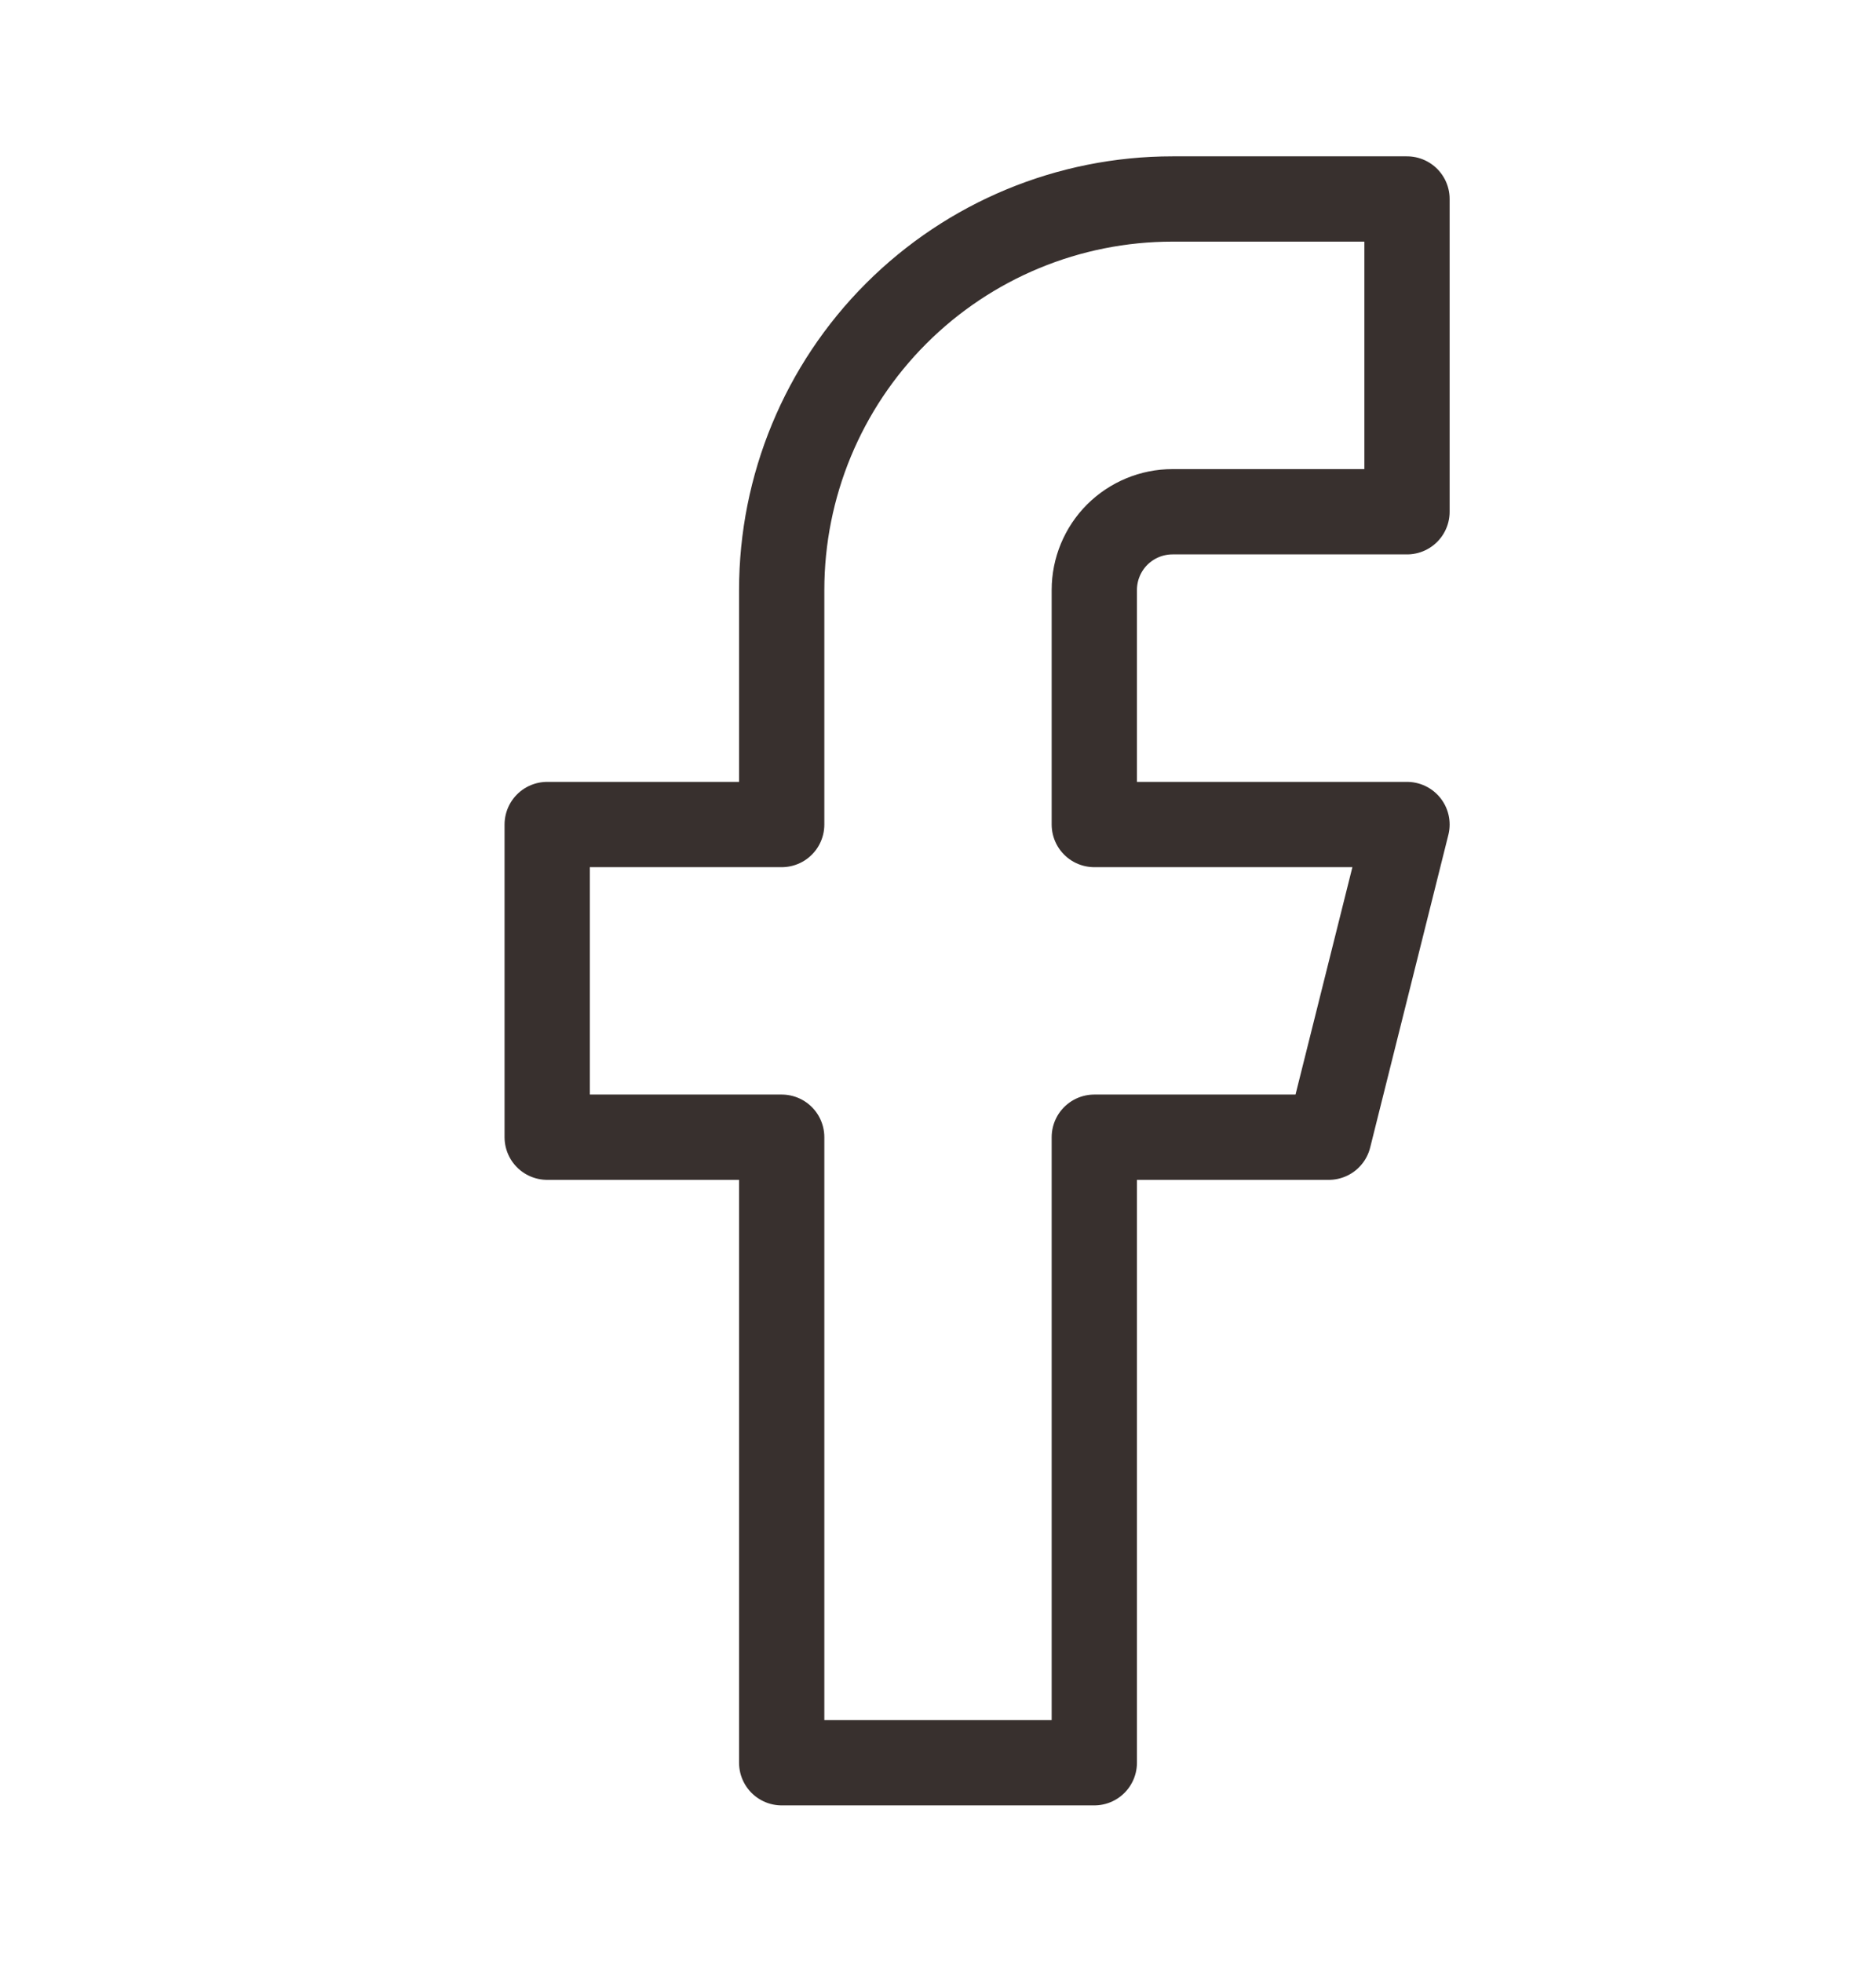
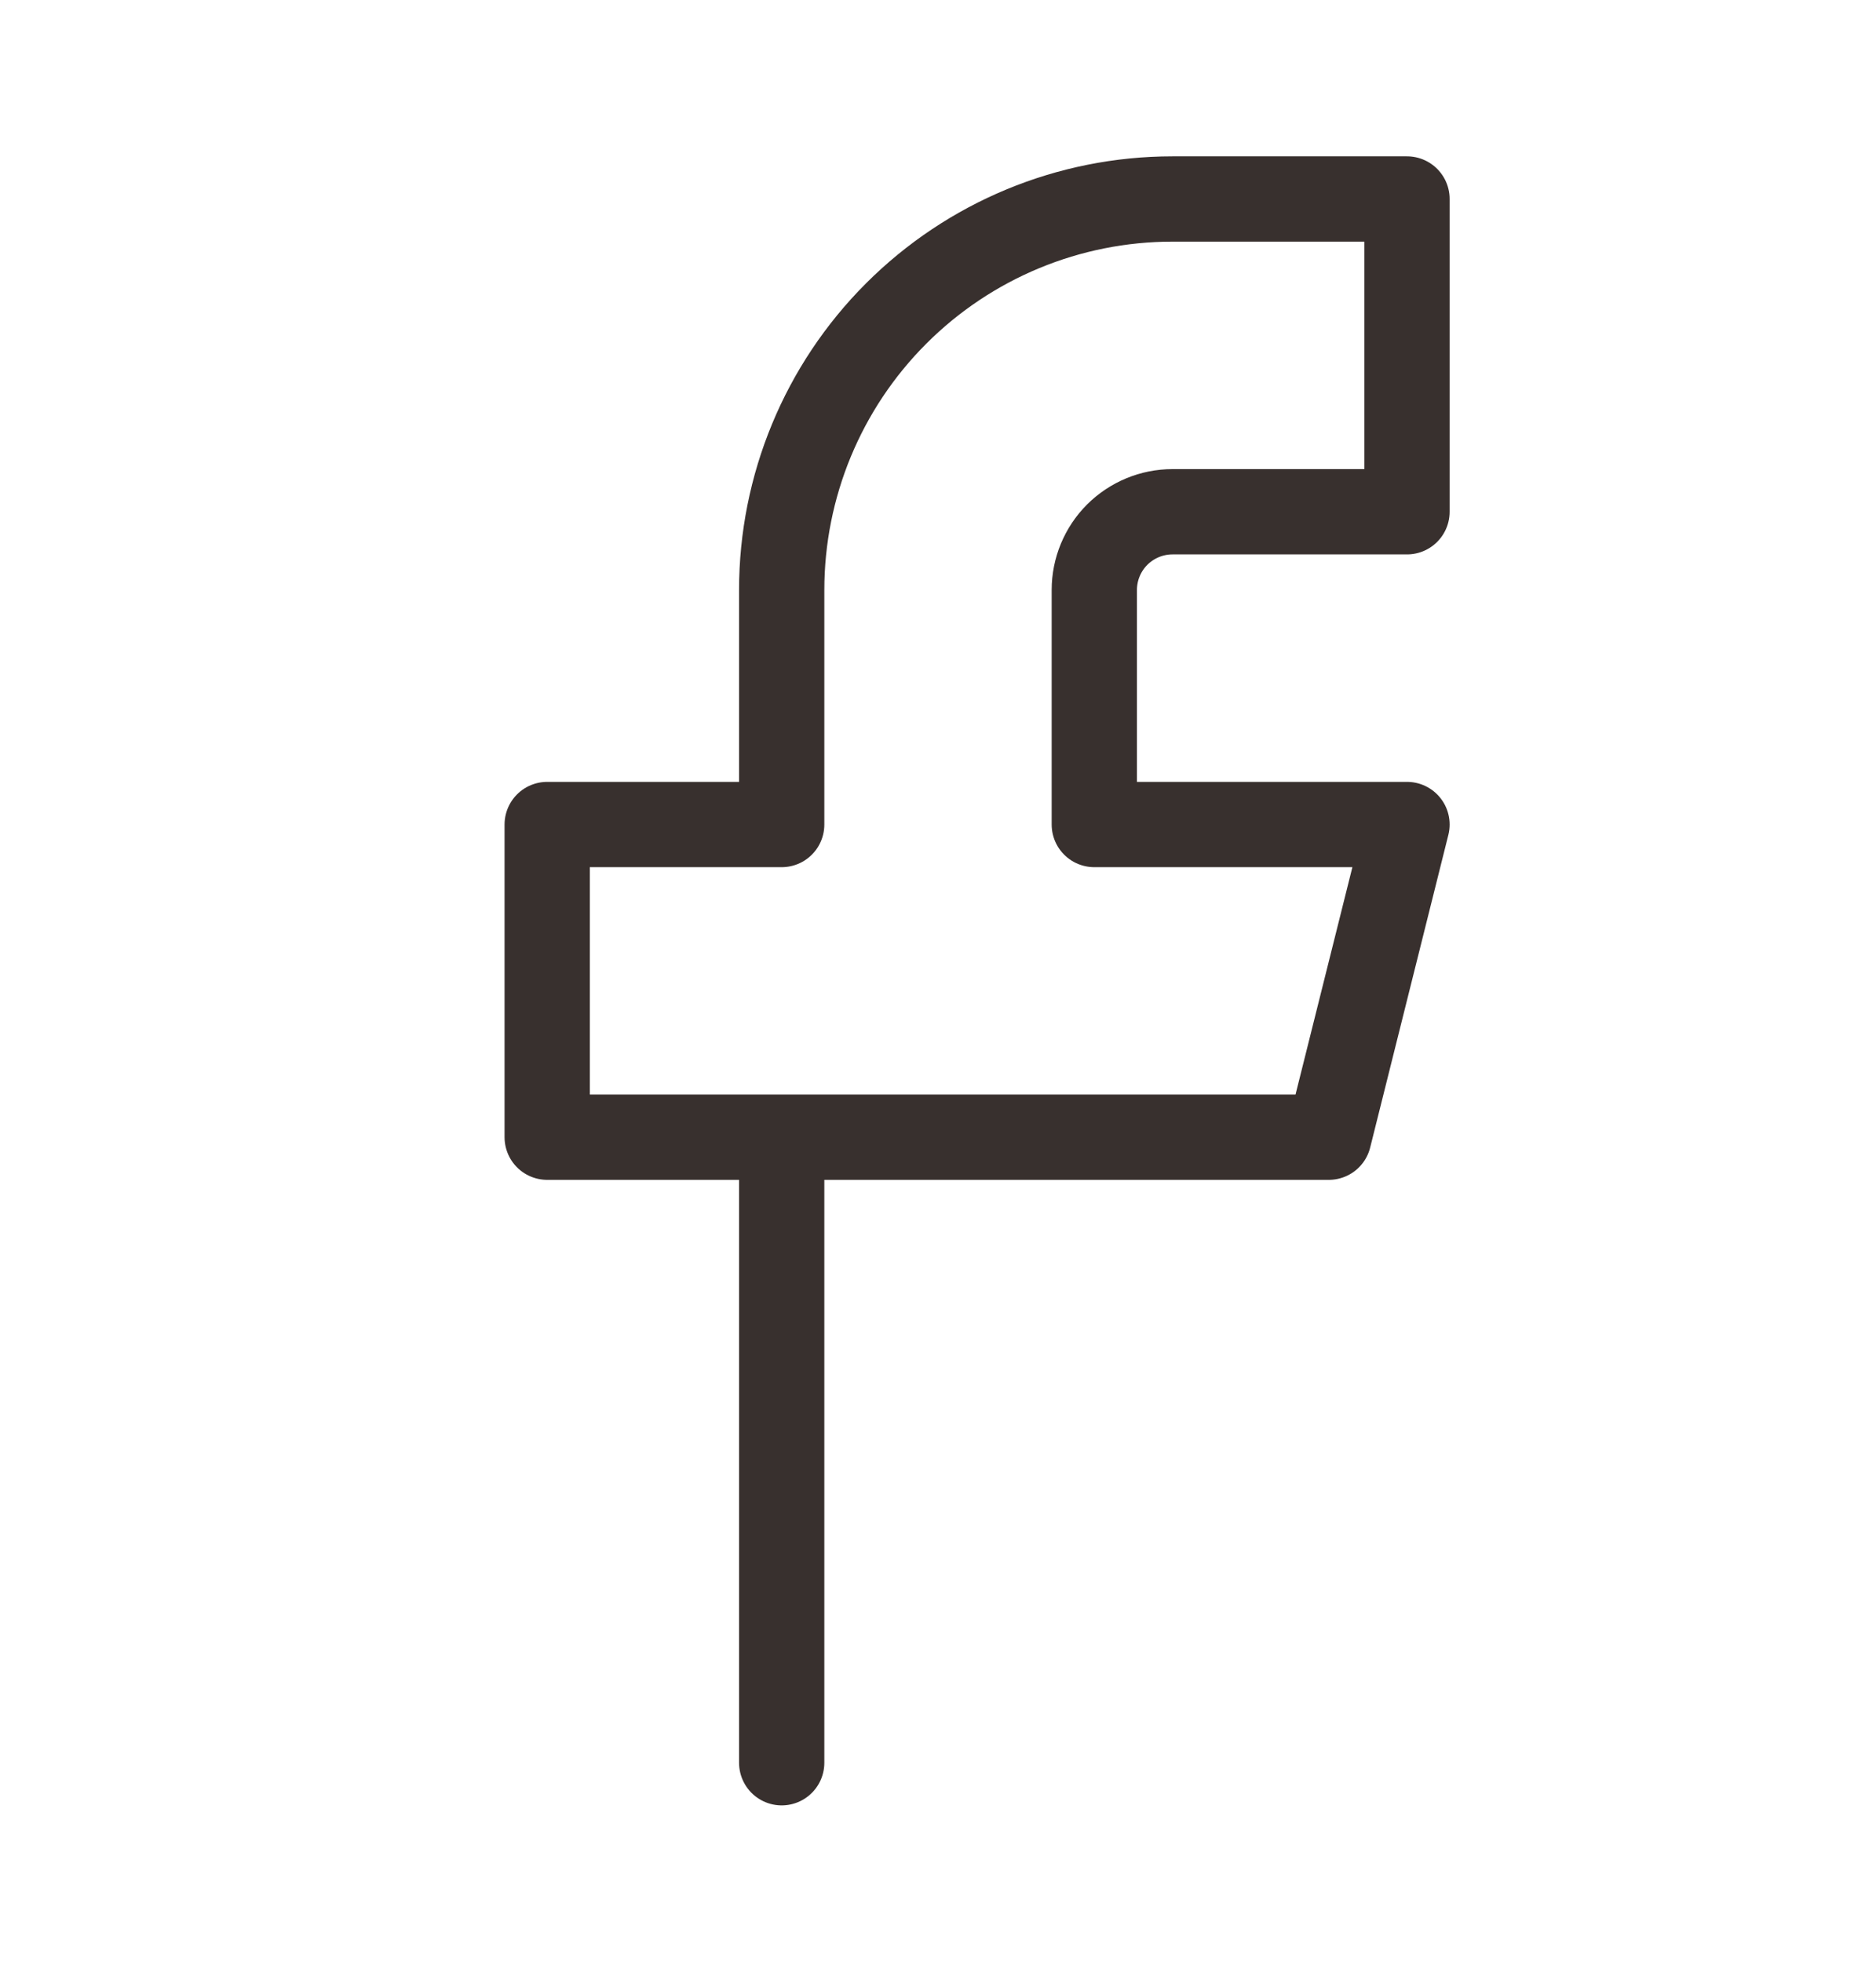
<svg xmlns="http://www.w3.org/2000/svg" width="22" height="23" viewBox="0 0 22 23" fill="none">
-   <path d="M16.5 2.333H13.75C12.534 2.333 11.369 2.816 10.509 3.676C9.65 4.535 9.167 5.701 9.167 6.917V9.667H6.417V13.333H9.167V20.667H12.833V13.333H15.583L16.5 9.667H12.833V6.917C12.833 6.674 12.93 6.44 13.102 6.268C13.274 6.097 13.507 6 13.75 6H16.5V2.333Z" stroke="#38302E" stroke-linecap="round" stroke-linejoin="round" />
+   <path d="M16.5 2.333H13.75C12.534 2.333 11.369 2.816 10.509 3.676C9.65 4.535 9.167 5.701 9.167 6.917V9.667H6.417V13.333H9.167V20.667V13.333H15.583L16.5 9.667H12.833V6.917C12.833 6.674 12.93 6.44 13.102 6.268C13.274 6.097 13.507 6 13.75 6H16.5V2.333Z" stroke="#38302E" stroke-linecap="round" stroke-linejoin="round" />
</svg>